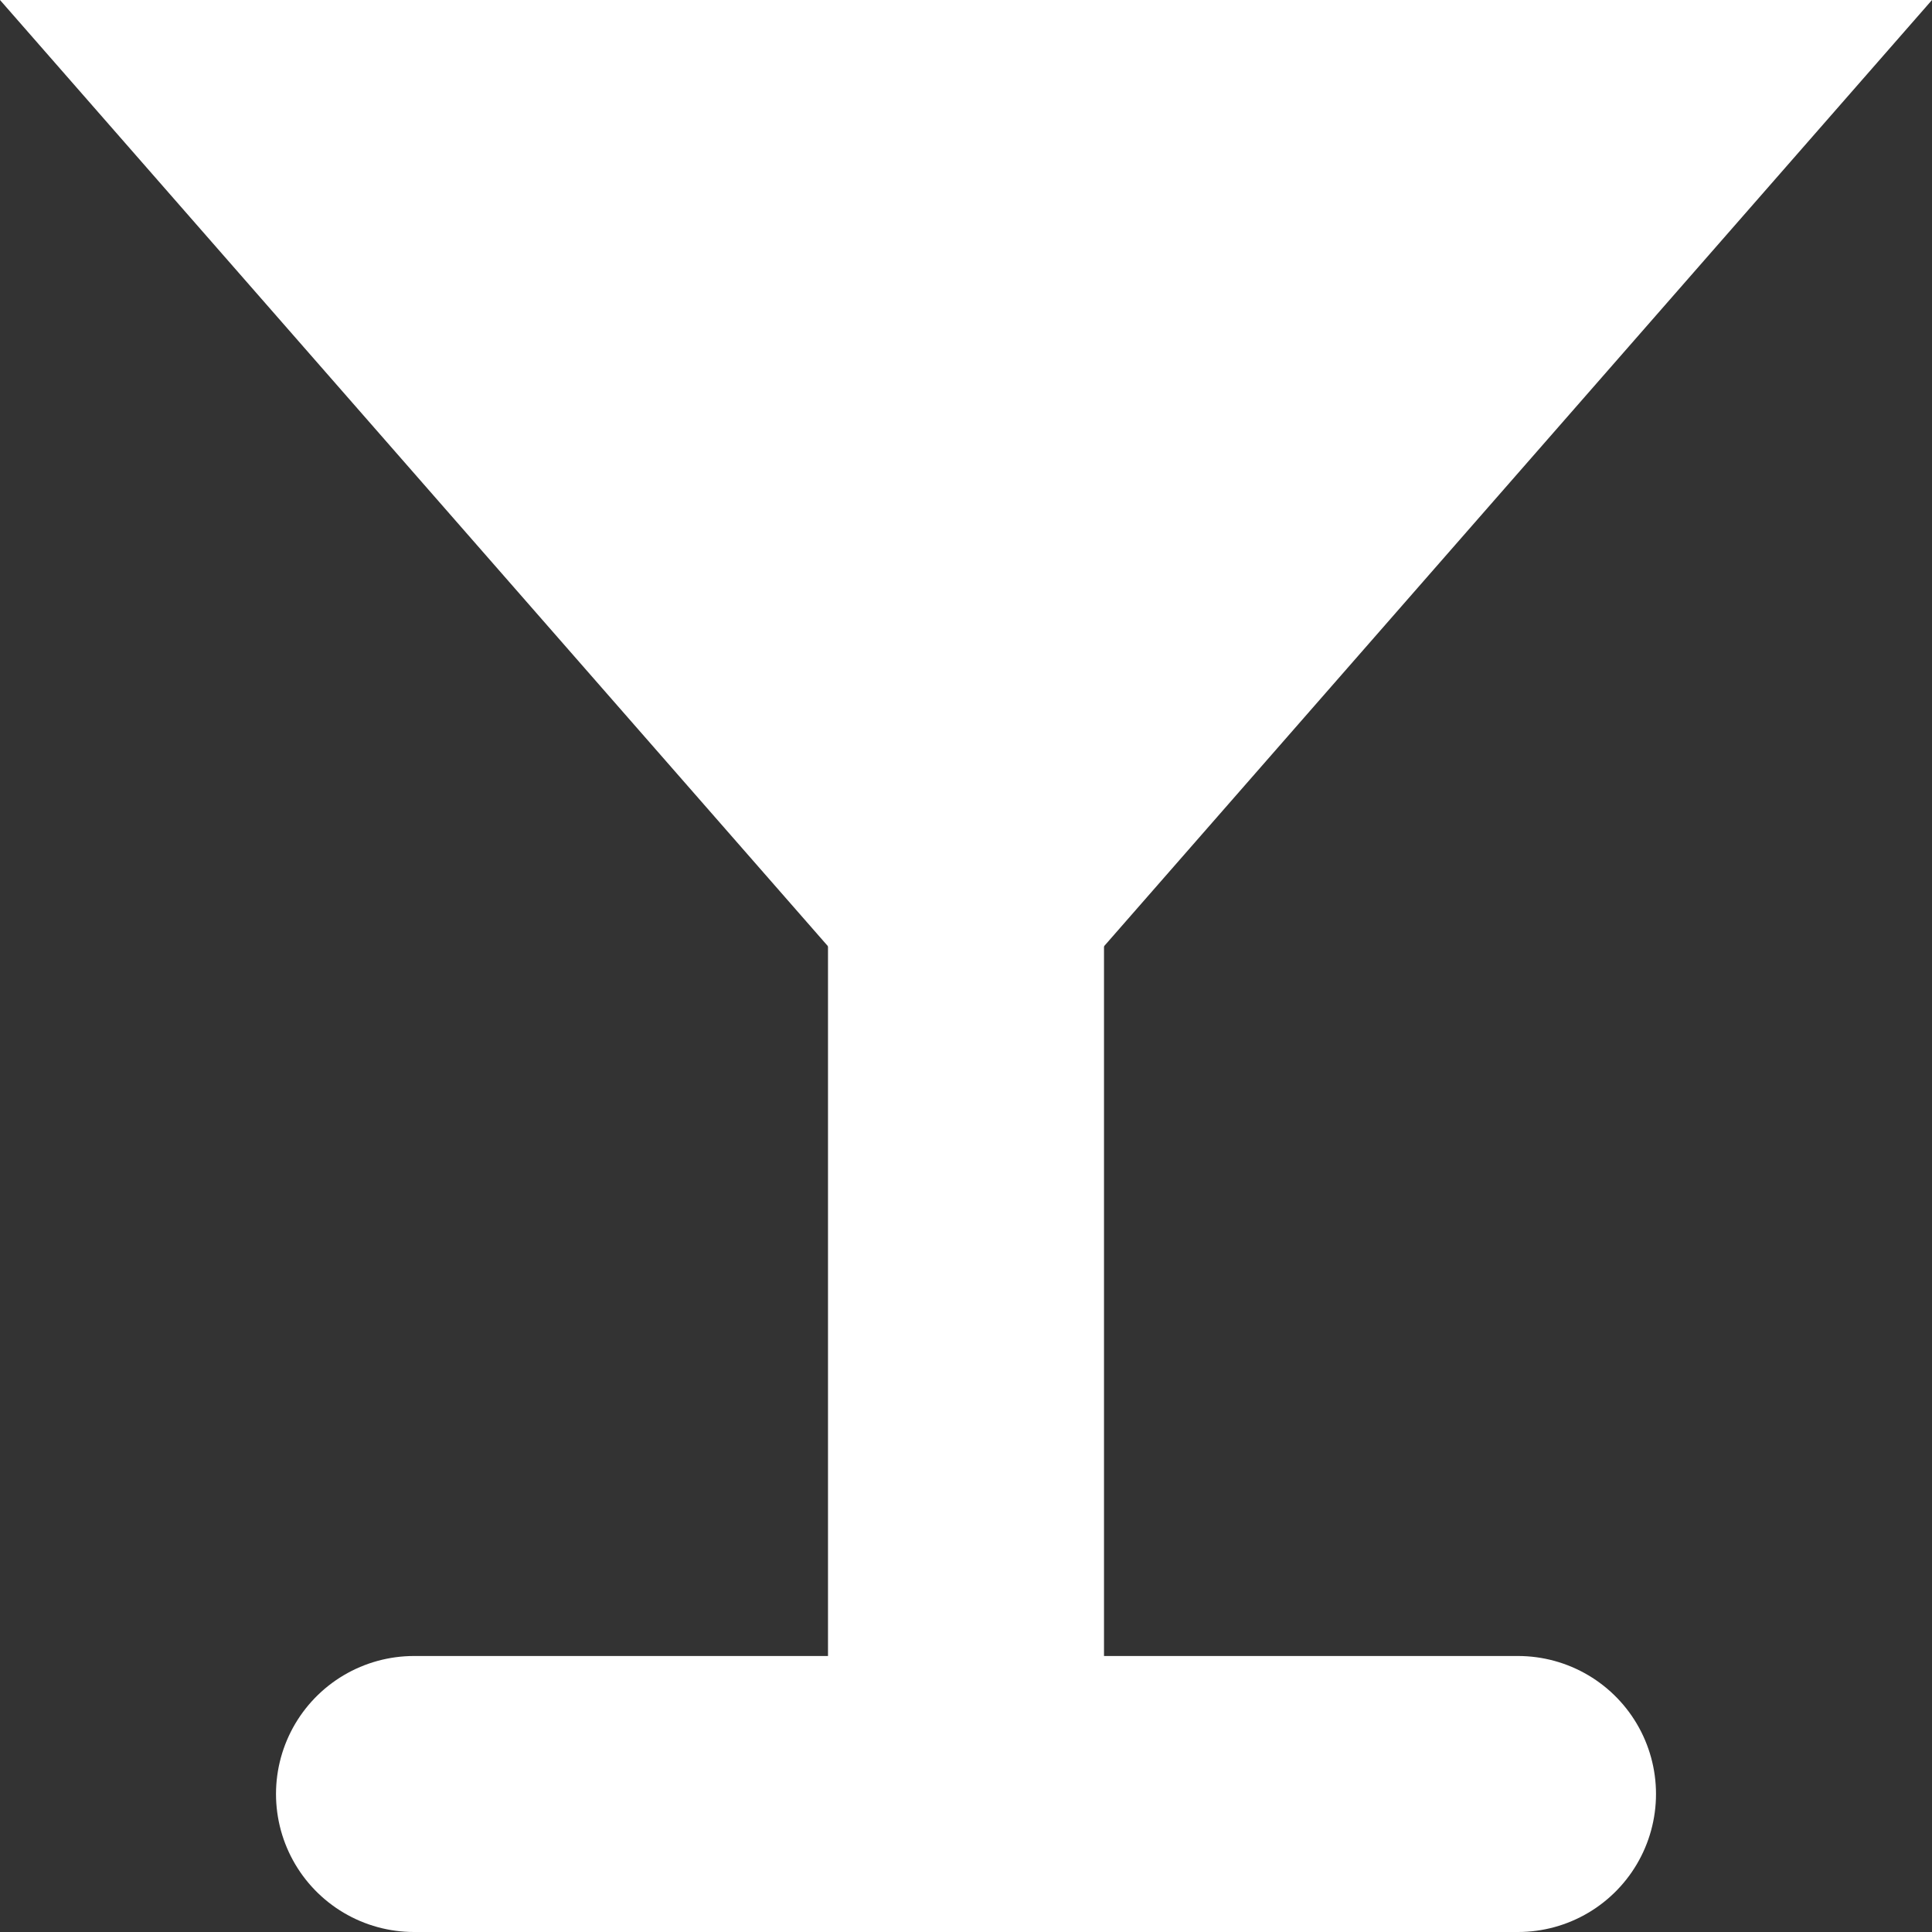
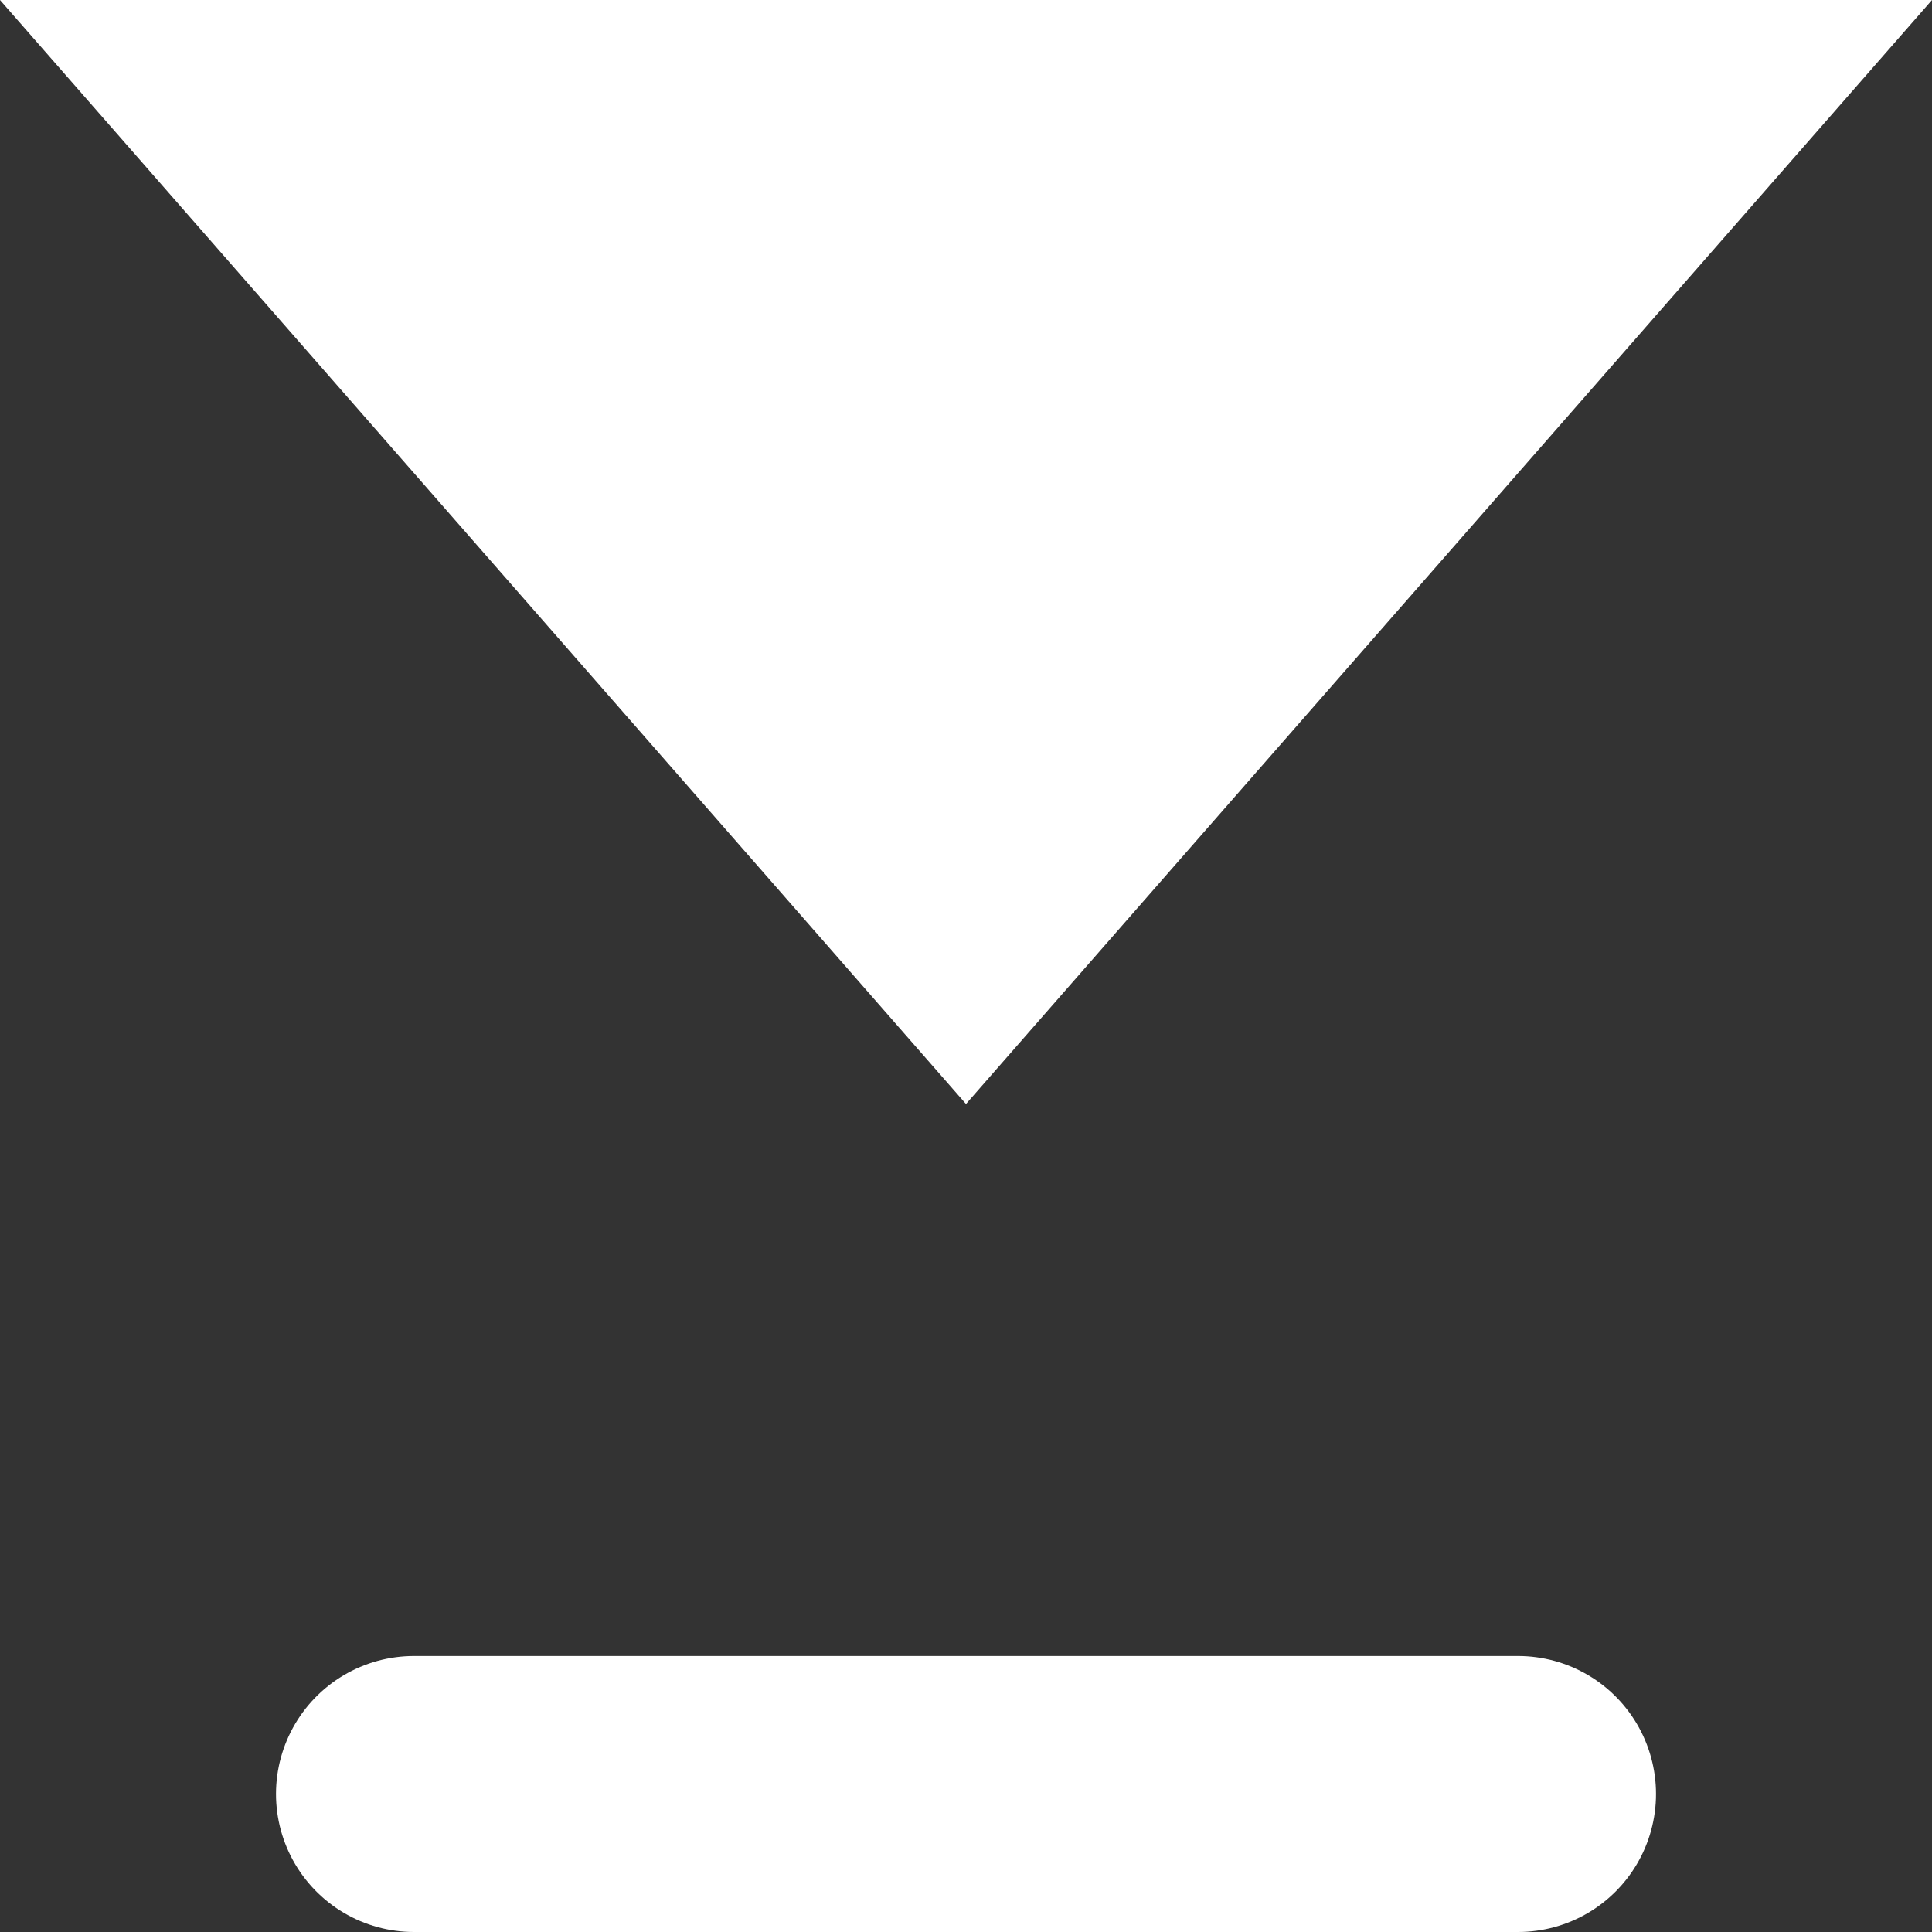
<svg xmlns="http://www.w3.org/2000/svg" width="14" height="14" viewBox="0 0 14 14" fill="none">
  <rect x="0" y="0" width="14" height="14" fill="#333333" stroke="none" />
-   <path d="M0 0H14L7 8L0 0Z" fill="white" />
-   <path d="M7 14V6" stroke="white" stroke-width="2" />
+   <path d="M0 0H14L7 8Z" fill="white" />
  <path d="M3 13H11" stroke="white" stroke-width="2" stroke-linecap="round" />
</svg>